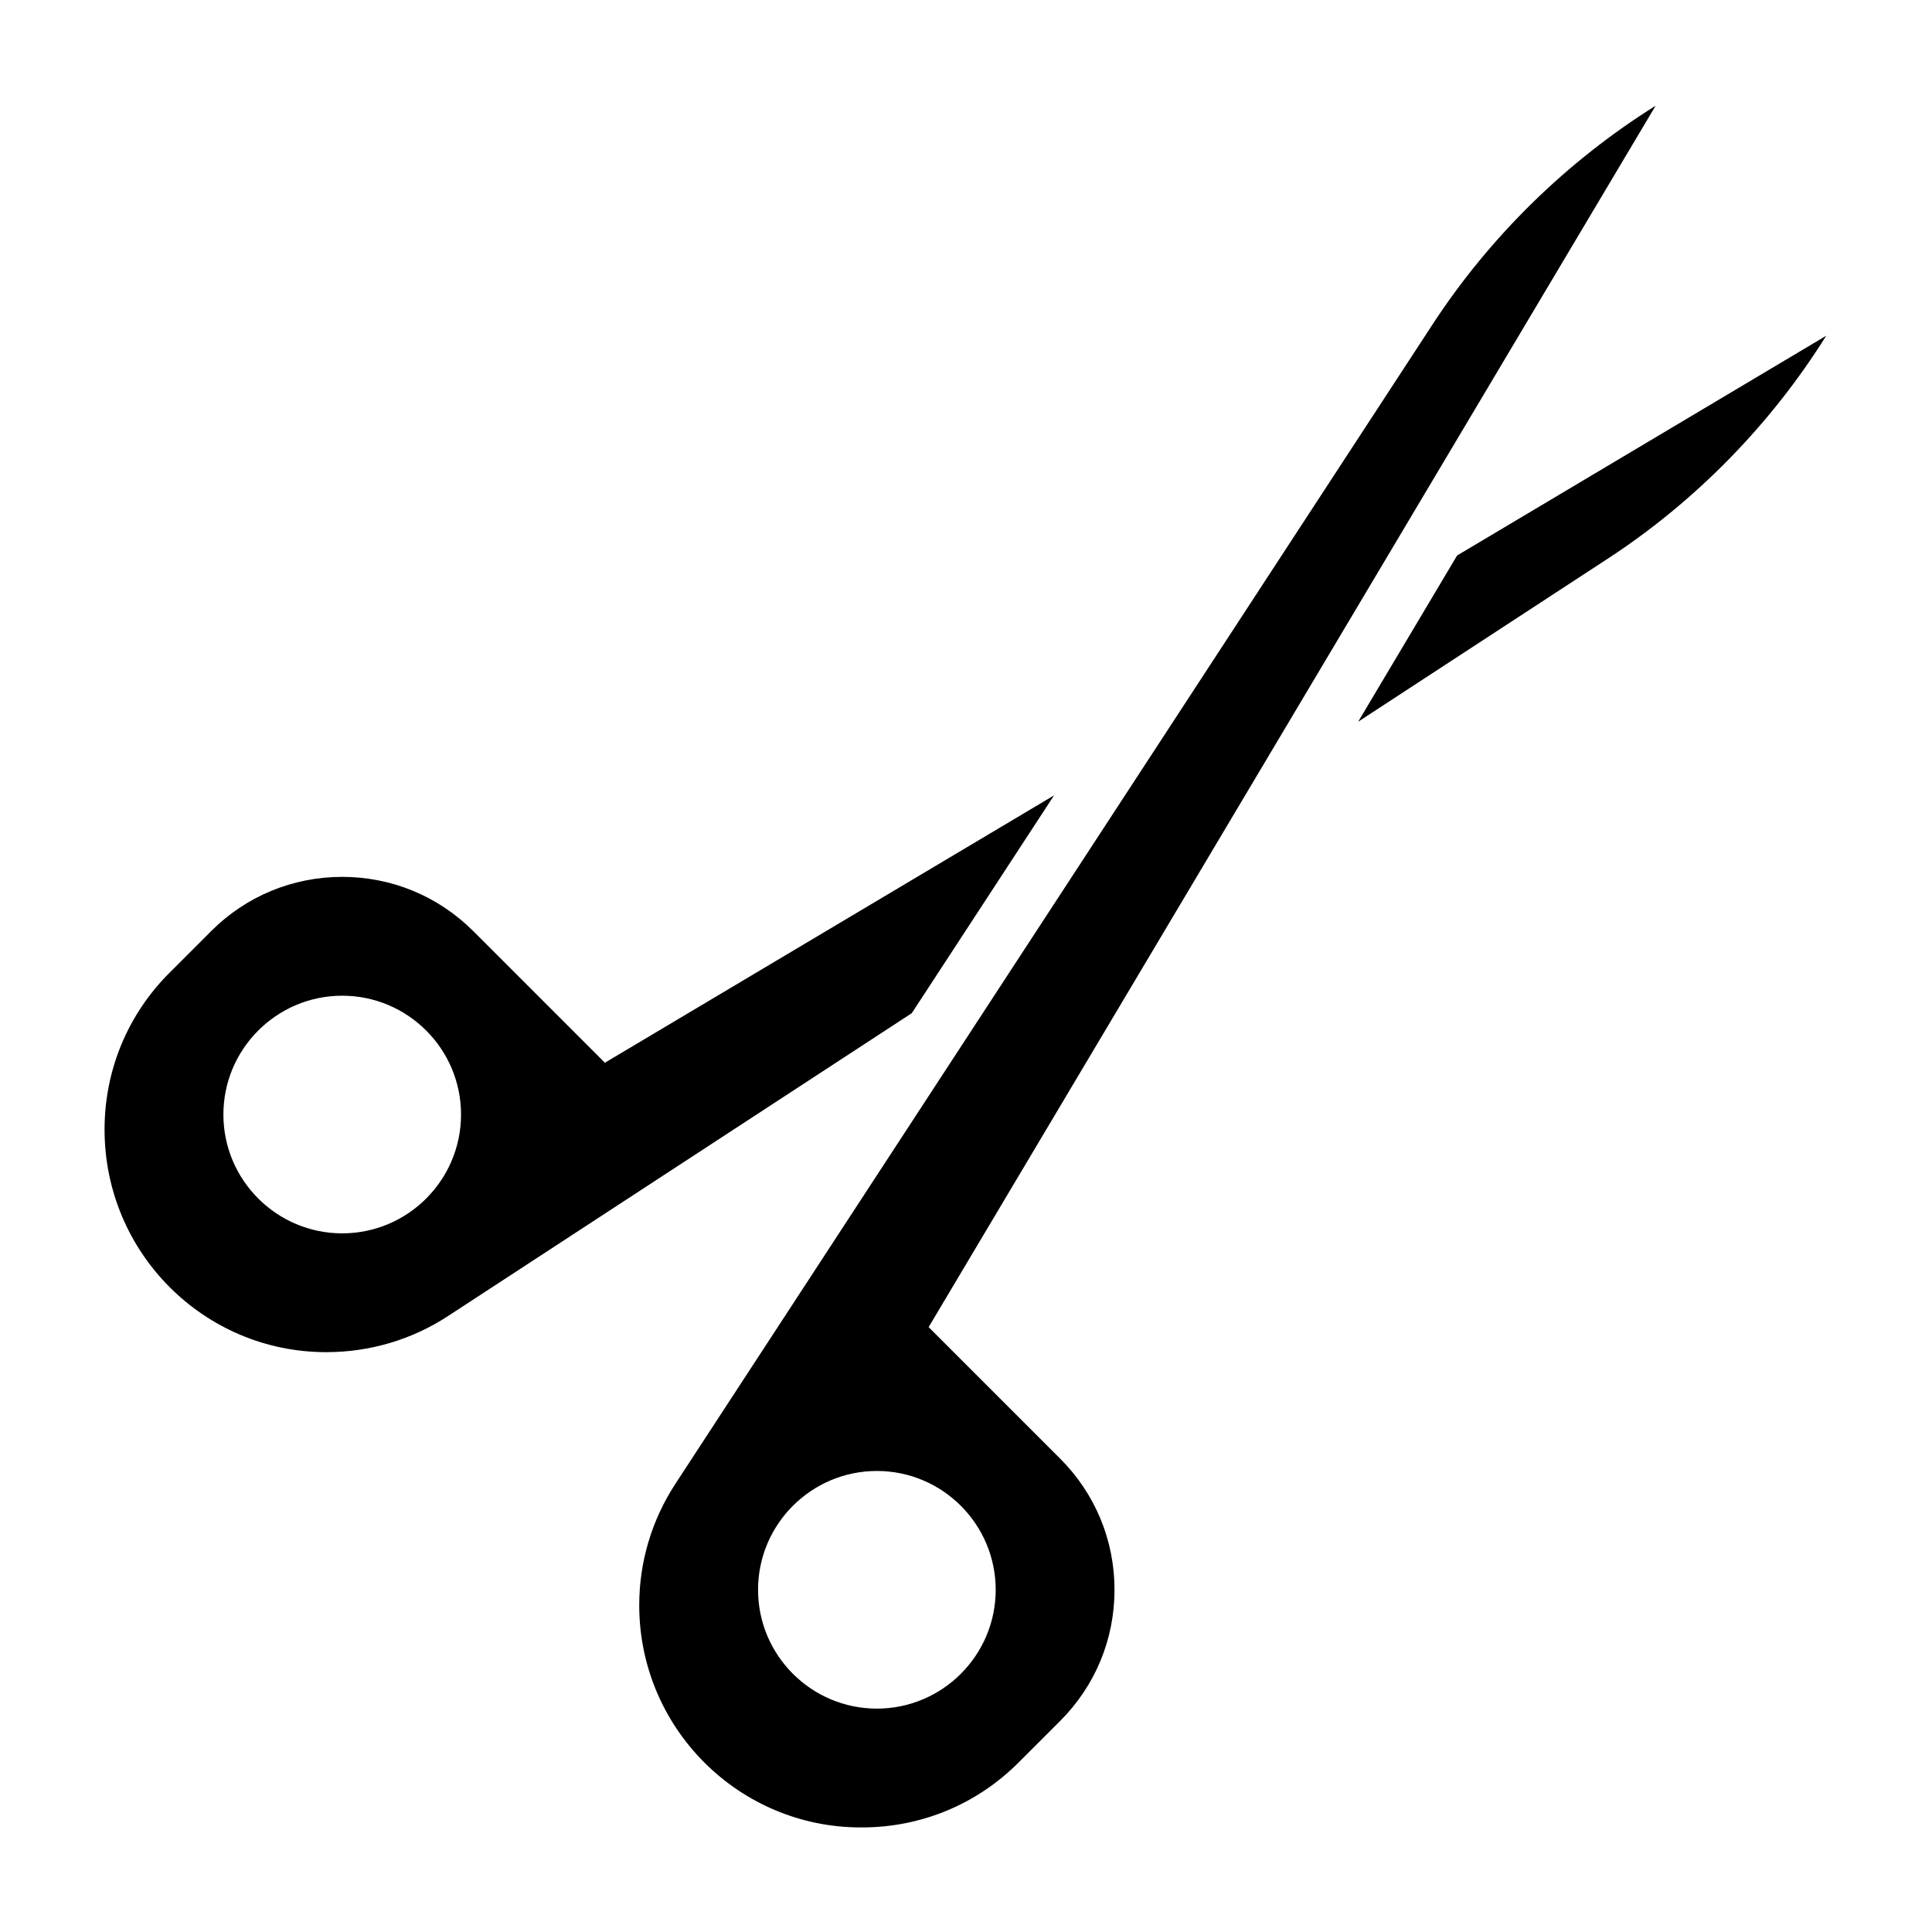
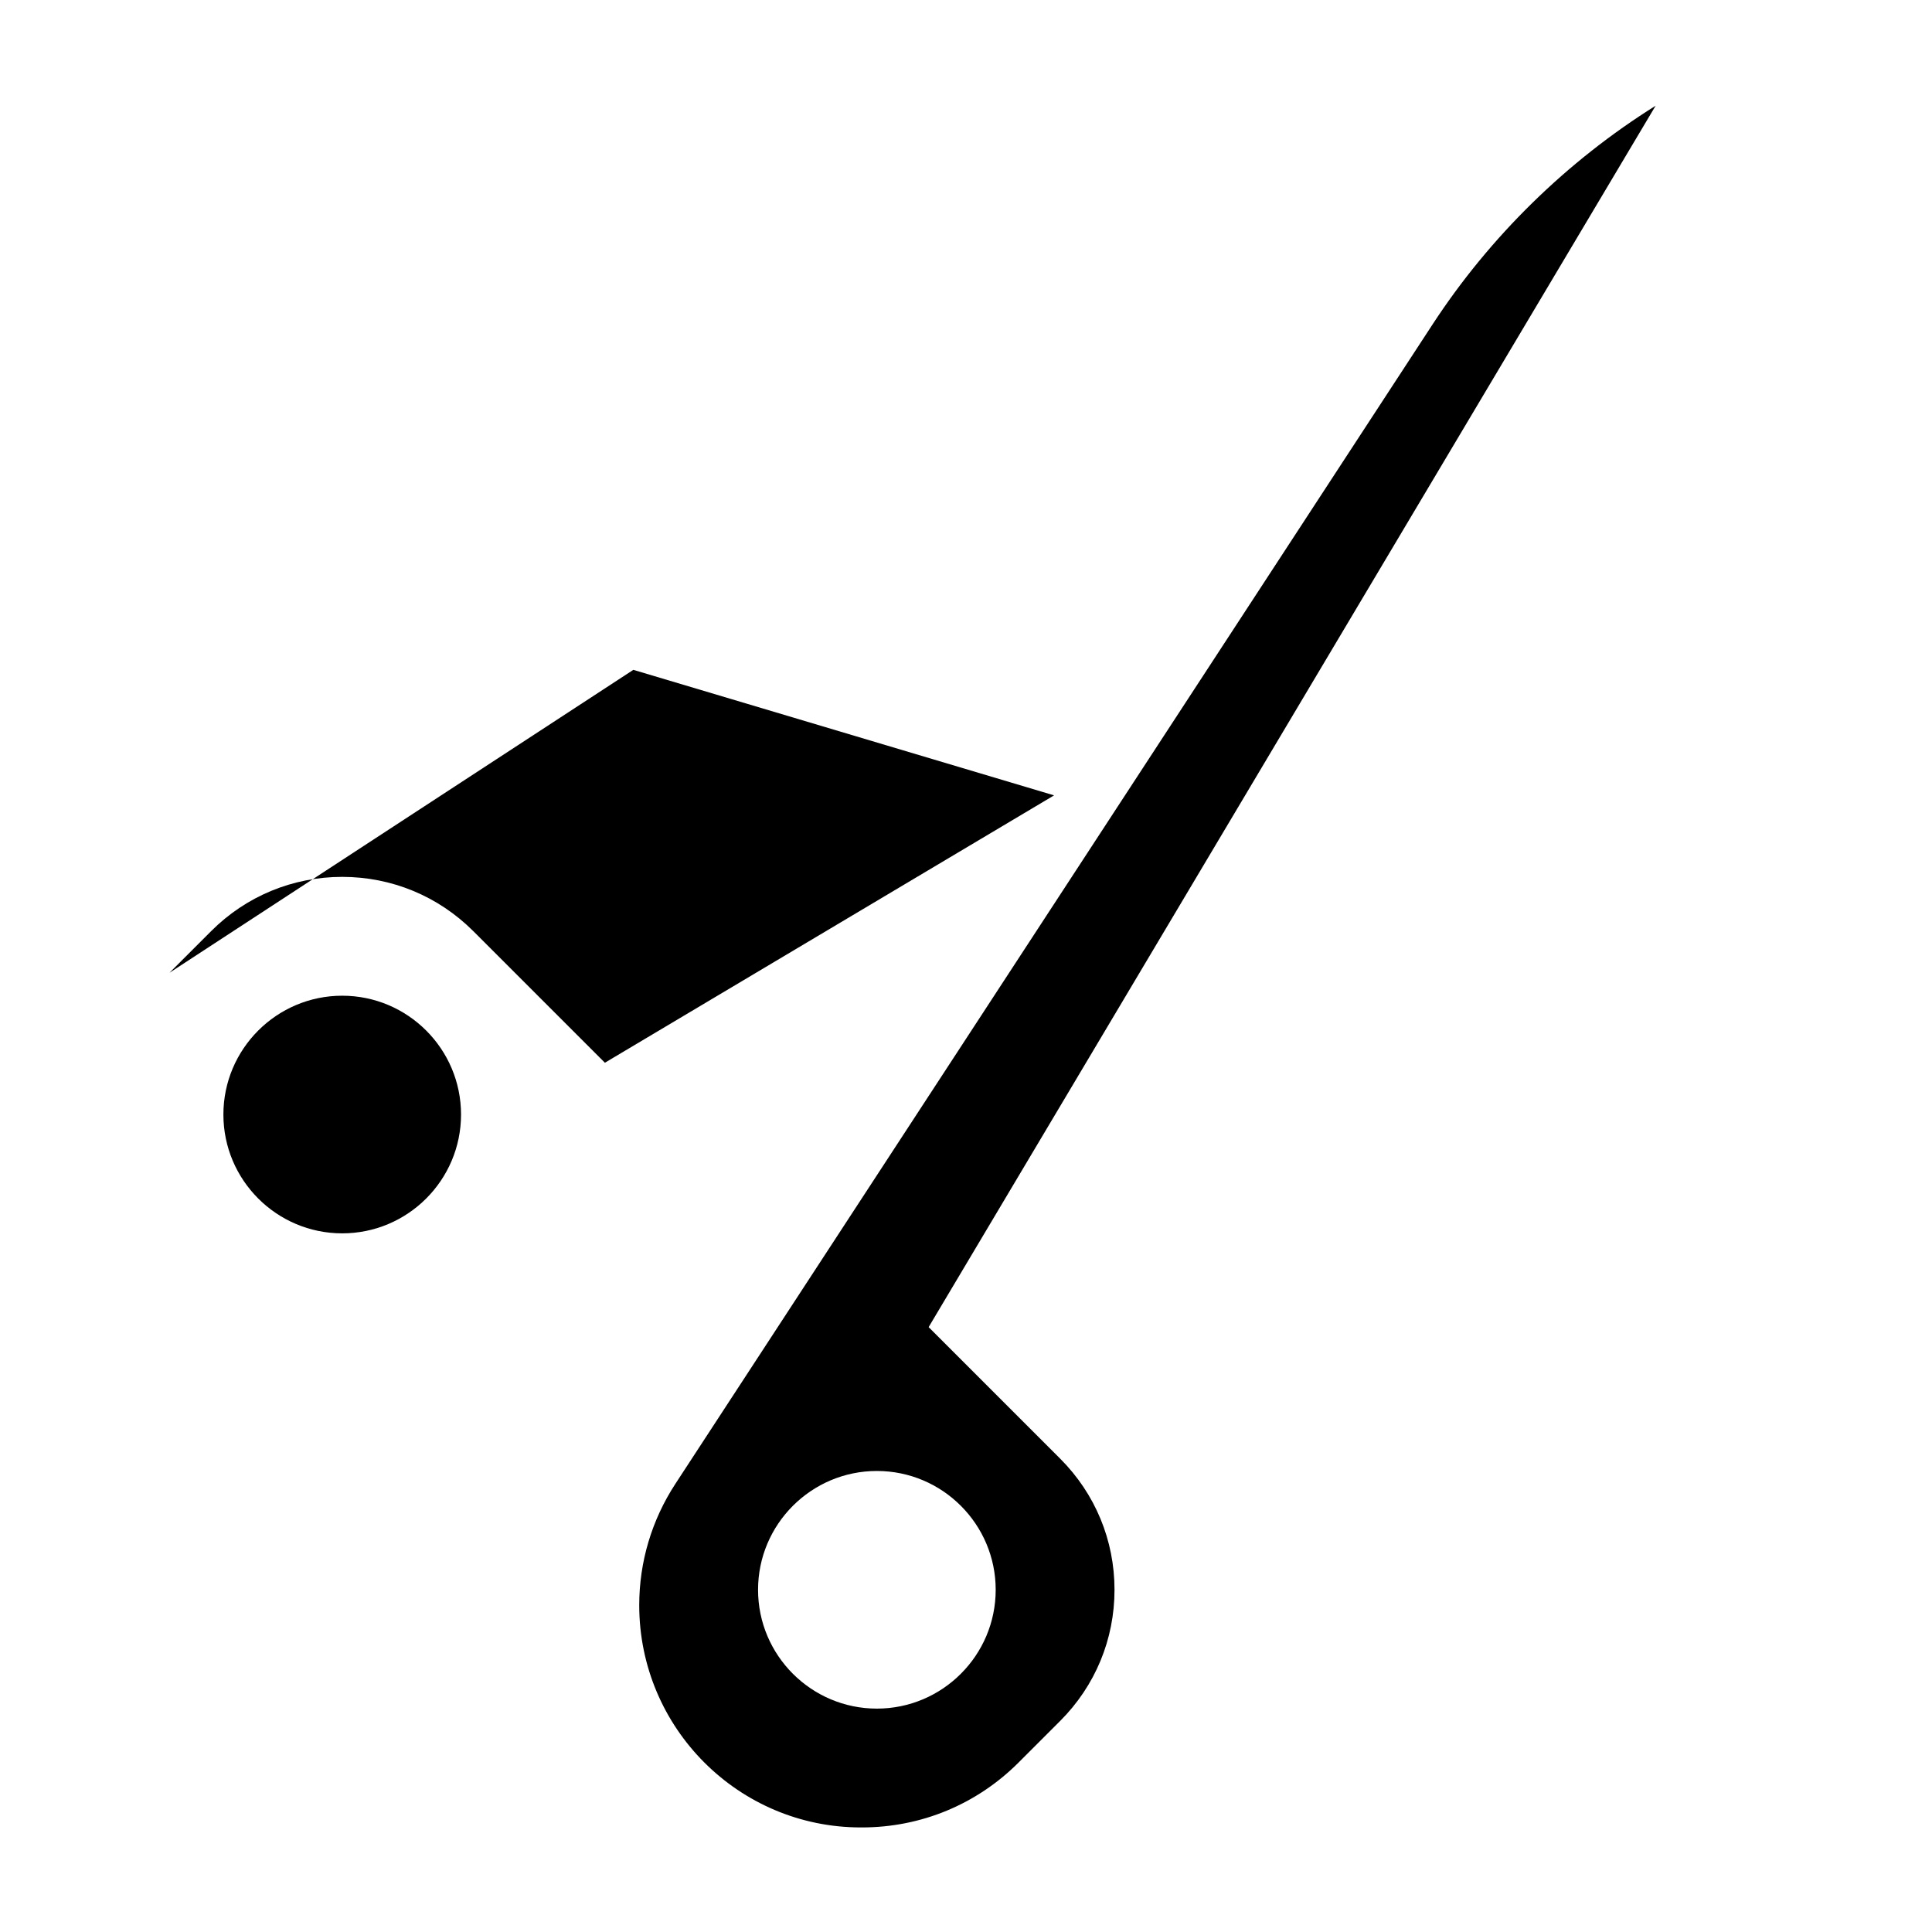
<svg xmlns="http://www.w3.org/2000/svg" fill="#000000" width="800px" height="800px" version="1.1" viewBox="144 144 512 512">
  <g>
-     <path d="m423.34 354.78-119.04 70.855-34.863-34.863c-9.285-9.281-21.629-14.391-34.75-14.391-13.129 0-25.465 5.109-34.746 14.391l-11.02 11.02c-11.102 11.102-17.211 25.852-17.211 41.543 0 32.652 26.348 59 58.73 59 11.594 0 22.703-3.305 32.273-9.555l122.92-80.277zm-188.65 116.07c-17.367 0-31.488-14.121-31.488-31.488s14.121-31.488 31.488-31.488 31.488 14.121 31.488 31.488c0 17.363-14.125 31.488-31.488 31.488z" />
-     <path d="m530.15 291.21-26.223 44.051 66.109-43.18c23.238-15.168 43.219-35.566 57.93-59.102z" />
+     <path d="m423.34 354.78-119.04 70.855-34.863-34.863c-9.285-9.281-21.629-14.391-34.75-14.391-13.129 0-25.465 5.109-34.746 14.391l-11.02 11.02l122.92-80.277zm-188.65 116.07c-17.367 0-31.488-14.121-31.488-31.488s14.121-31.488 31.488-31.488 31.488 14.121 31.488 31.488c0 17.363-14.125 31.488-31.488 31.488z" />
    <path d="m390.1 495.7 192.66-323.68c-23.539 14.719-43.934 34.699-59.102 57.93l-200.7 307.32c-6.25 9.582-9.555 20.68-9.555 32.129 0 32.543 26.348 58.891 58.734 58.891h0.27c15.688 0 30.441-6.109 41.531-17.207l11.02-11.02c9.289-9.293 14.398-21.629 14.398-34.75s-5.109-25.457-14.391-34.746zm-13.719 101.1c-17.367 0-31.488-14.121-31.488-31.488s14.121-31.488 31.488-31.488c17.367 0 31.488 14.121 31.488 31.488 0 17.363-14.121 31.488-31.488 31.488z" />
  </g>
</svg>